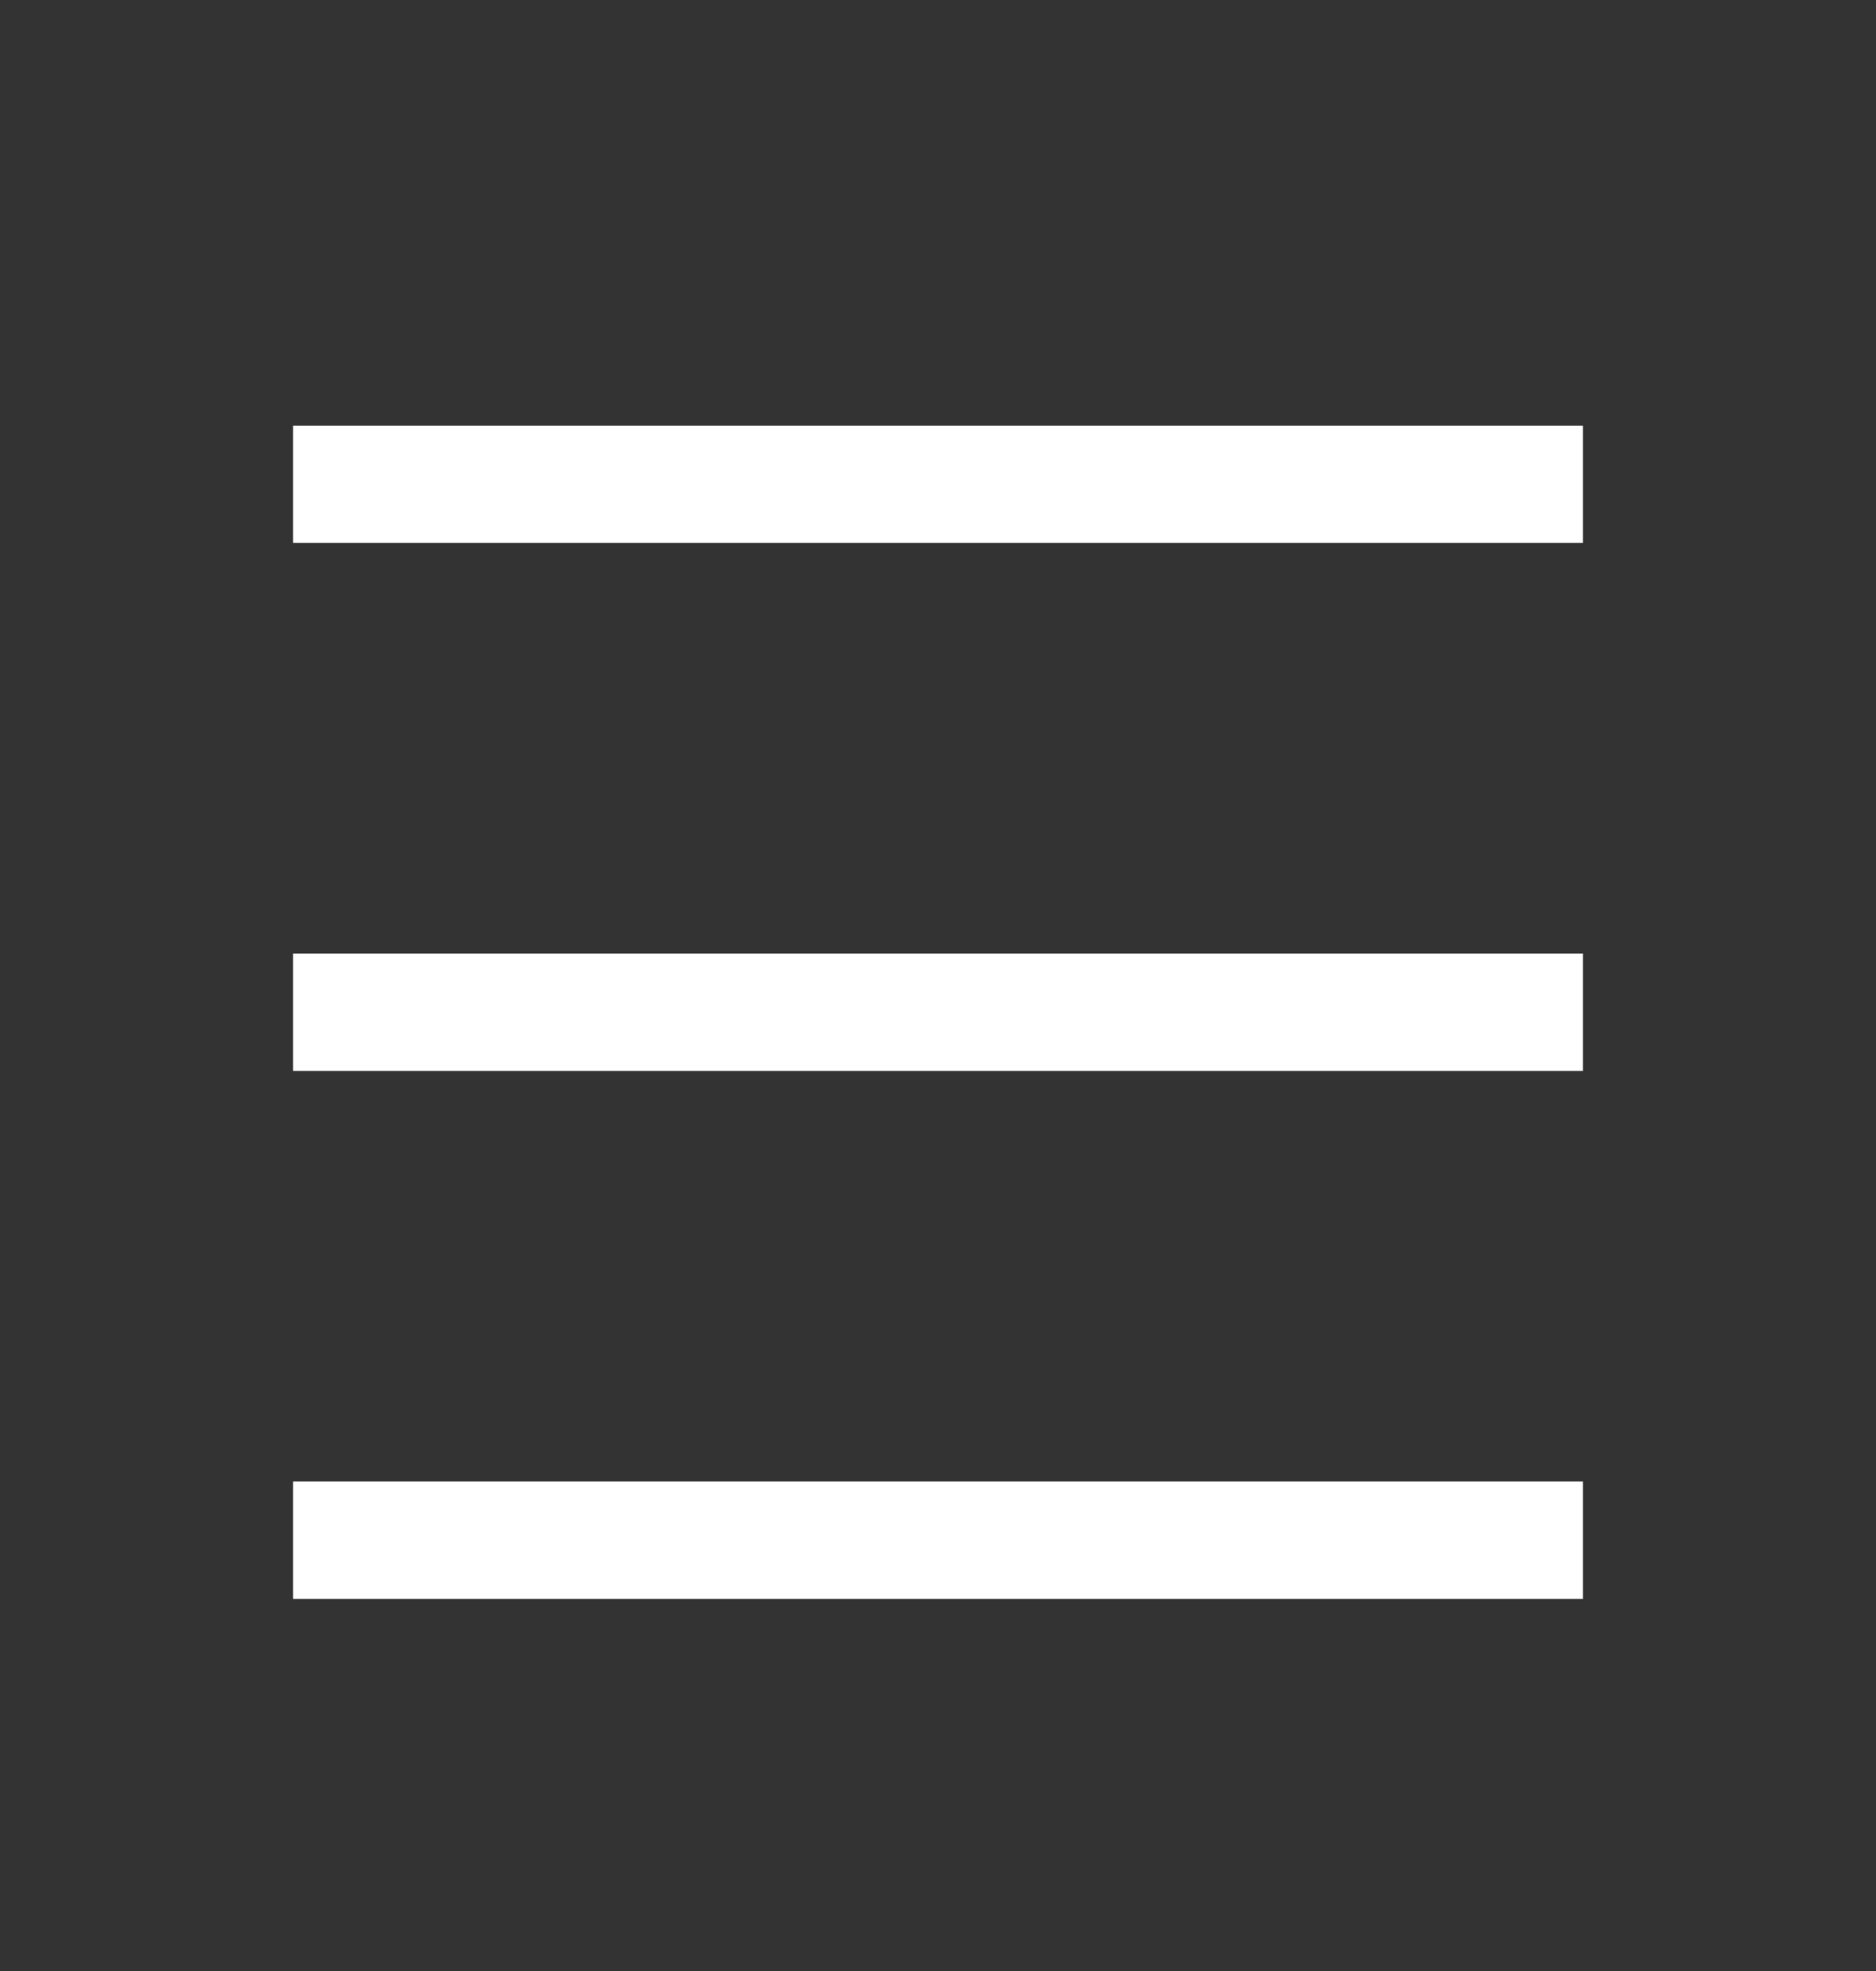
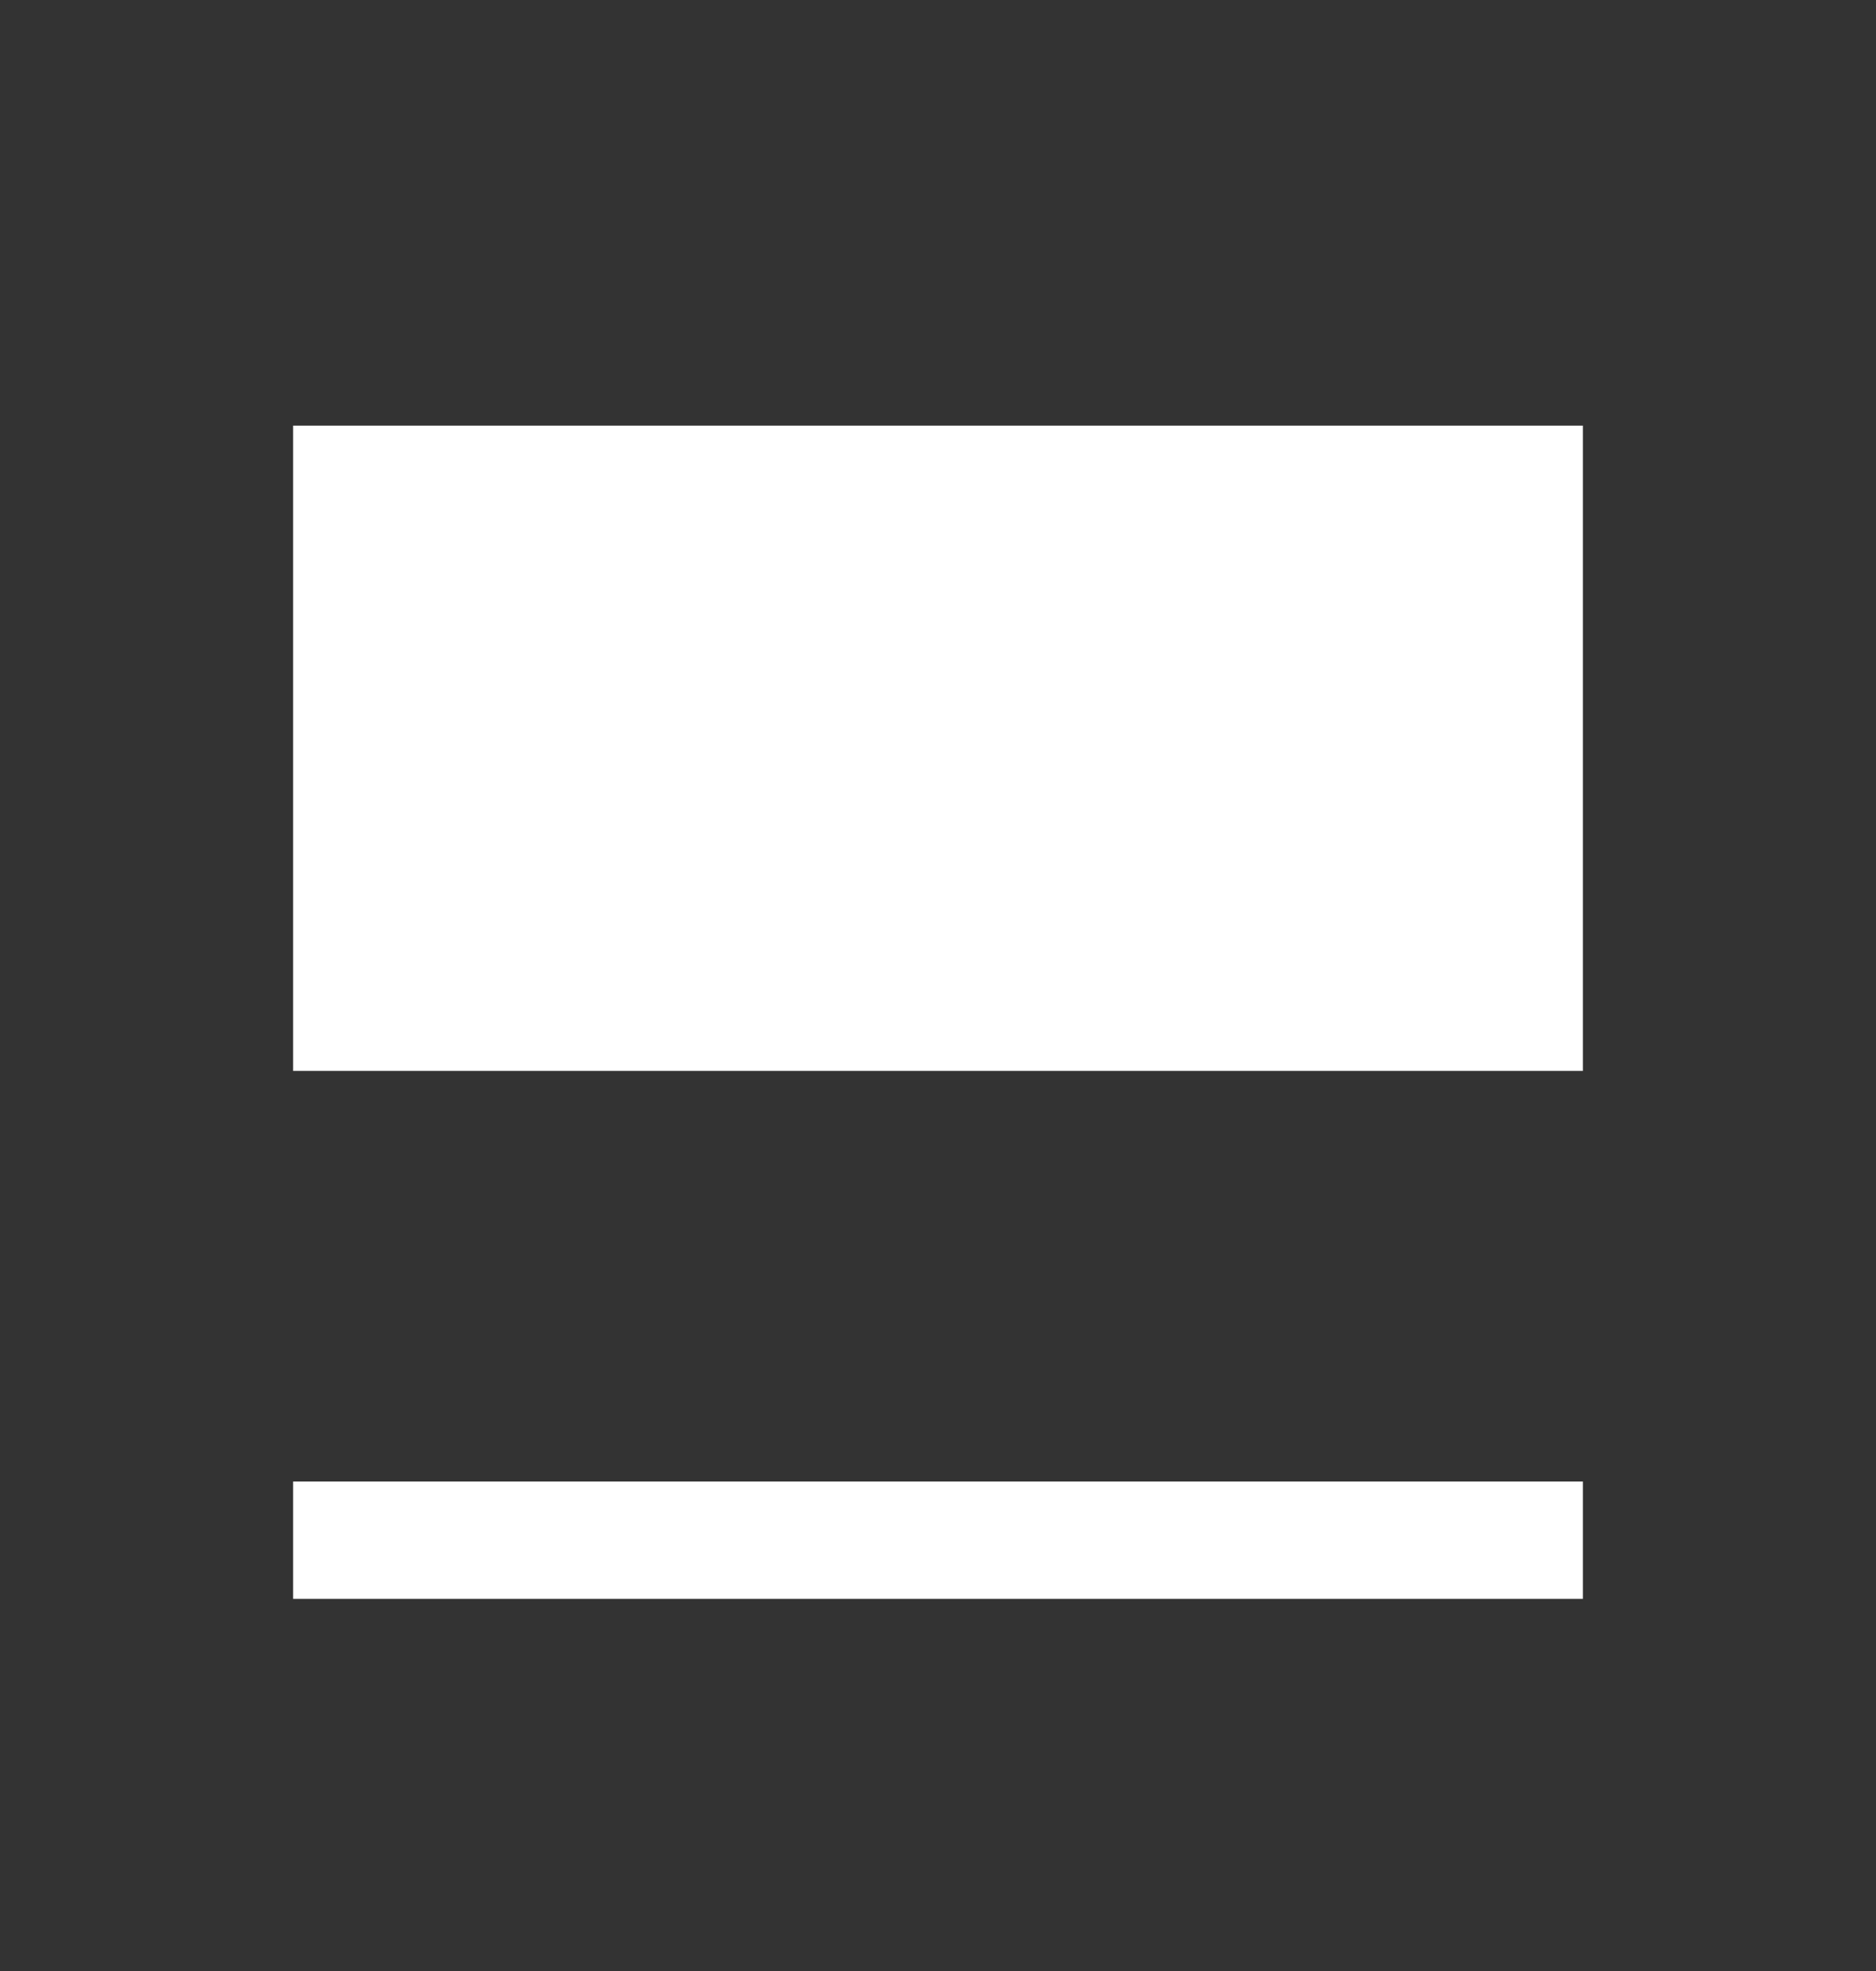
<svg xmlns="http://www.w3.org/2000/svg" width="20" height="21" viewBox="0 0 20 21" fill="none">
  <rect x="0" y="0" width="20" height="21" fill="#333333" stroke="none" />
-   <path d="M3.125 4.535H16.875V5.785H3.125V4.535ZM3.125 10.16H16.875V11.41H3.125V10.16ZM3.125 15.785H16.875V17.035H3.125V15.785Z" fill="white" />
+   <path d="M3.125 4.535H16.875V5.785H3.125V4.535ZH16.875V11.41H3.125V10.16ZM3.125 15.785H16.875V17.035H3.125V15.785Z" fill="white" />
</svg>